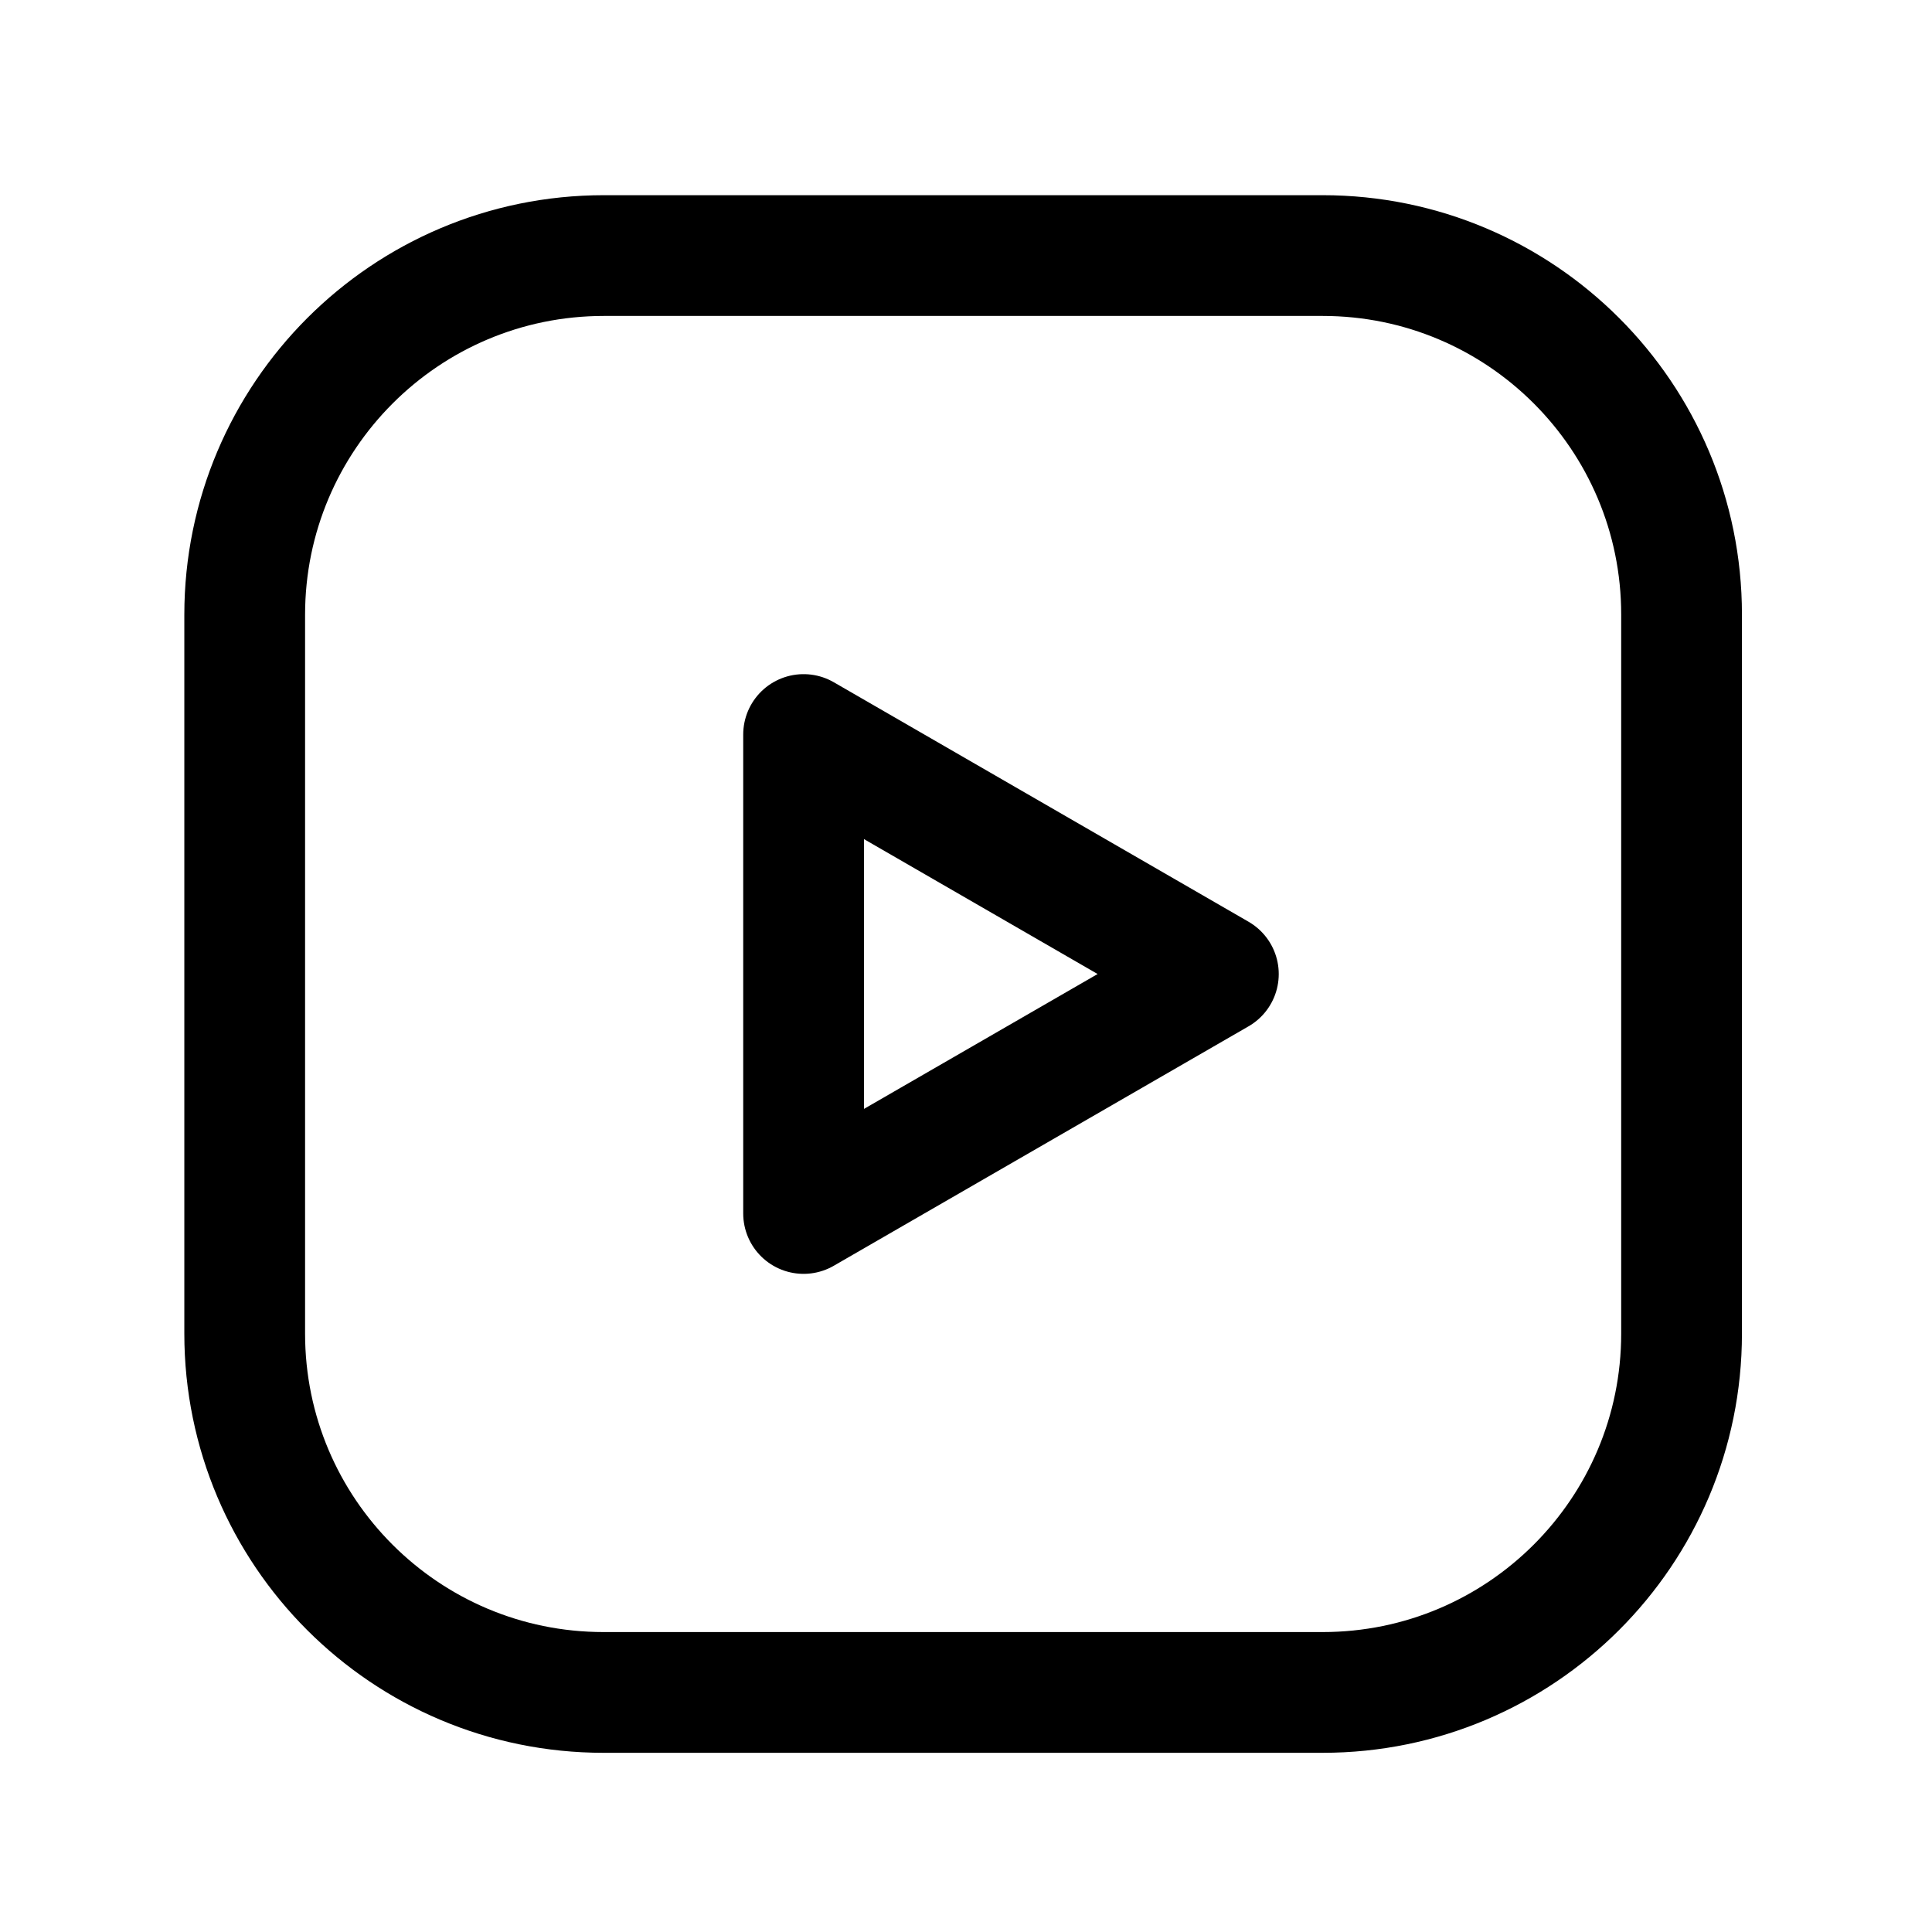
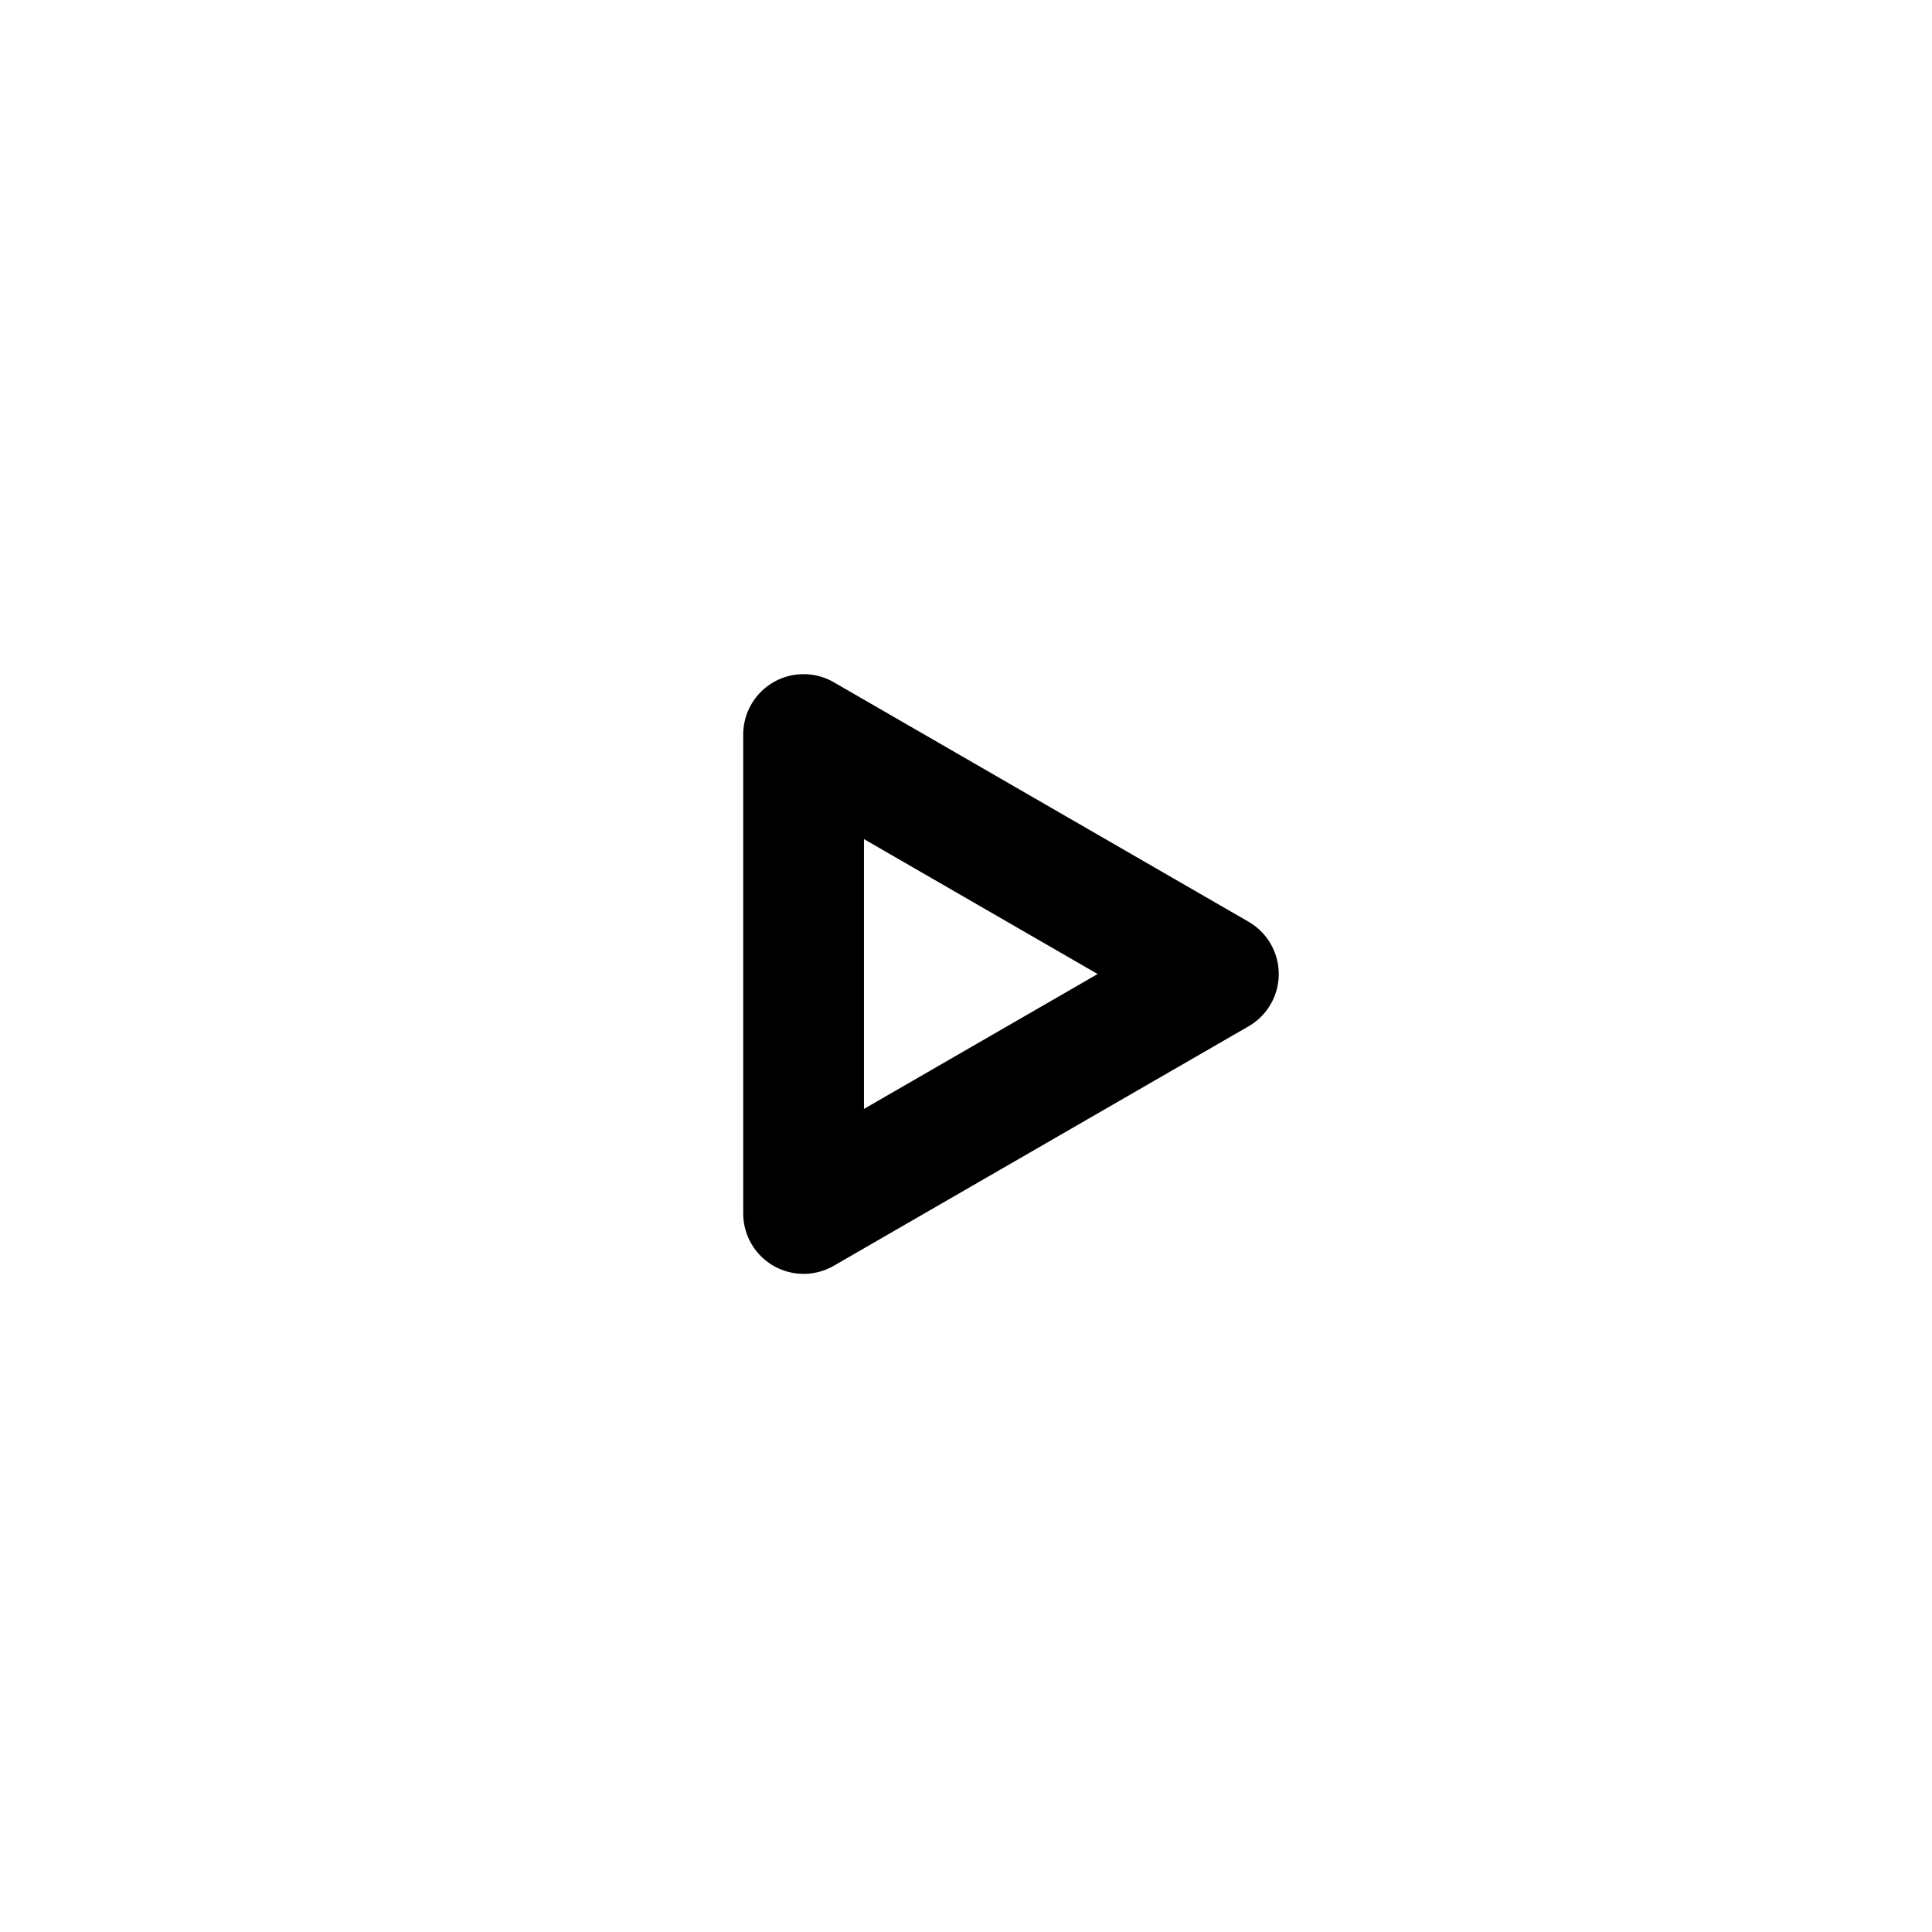
<svg xmlns="http://www.w3.org/2000/svg" width="32" height="32" viewBox="0 0 32 32" fill="none">
  <path d="M13.31 20.099L20.18 16.133L13.31 12.166V20.099Z" stroke="black" stroke-width="2" stroke-linecap="round" stroke-linejoin="round" />
-   <path d="M10.002 4.233H21.907C25.19 4.233 27.852 6.895 27.852 10.178V22.089C27.852 25.371 25.19 28.032 21.907 28.032H9.997C6.714 28.032 4.053 25.371 4.053 22.088V10.183C4.053 6.898 6.717 4.233 10.002 4.233V4.233Z" stroke="black" stroke-width="2" stroke-linecap="round" stroke-linejoin="round" />
</svg>